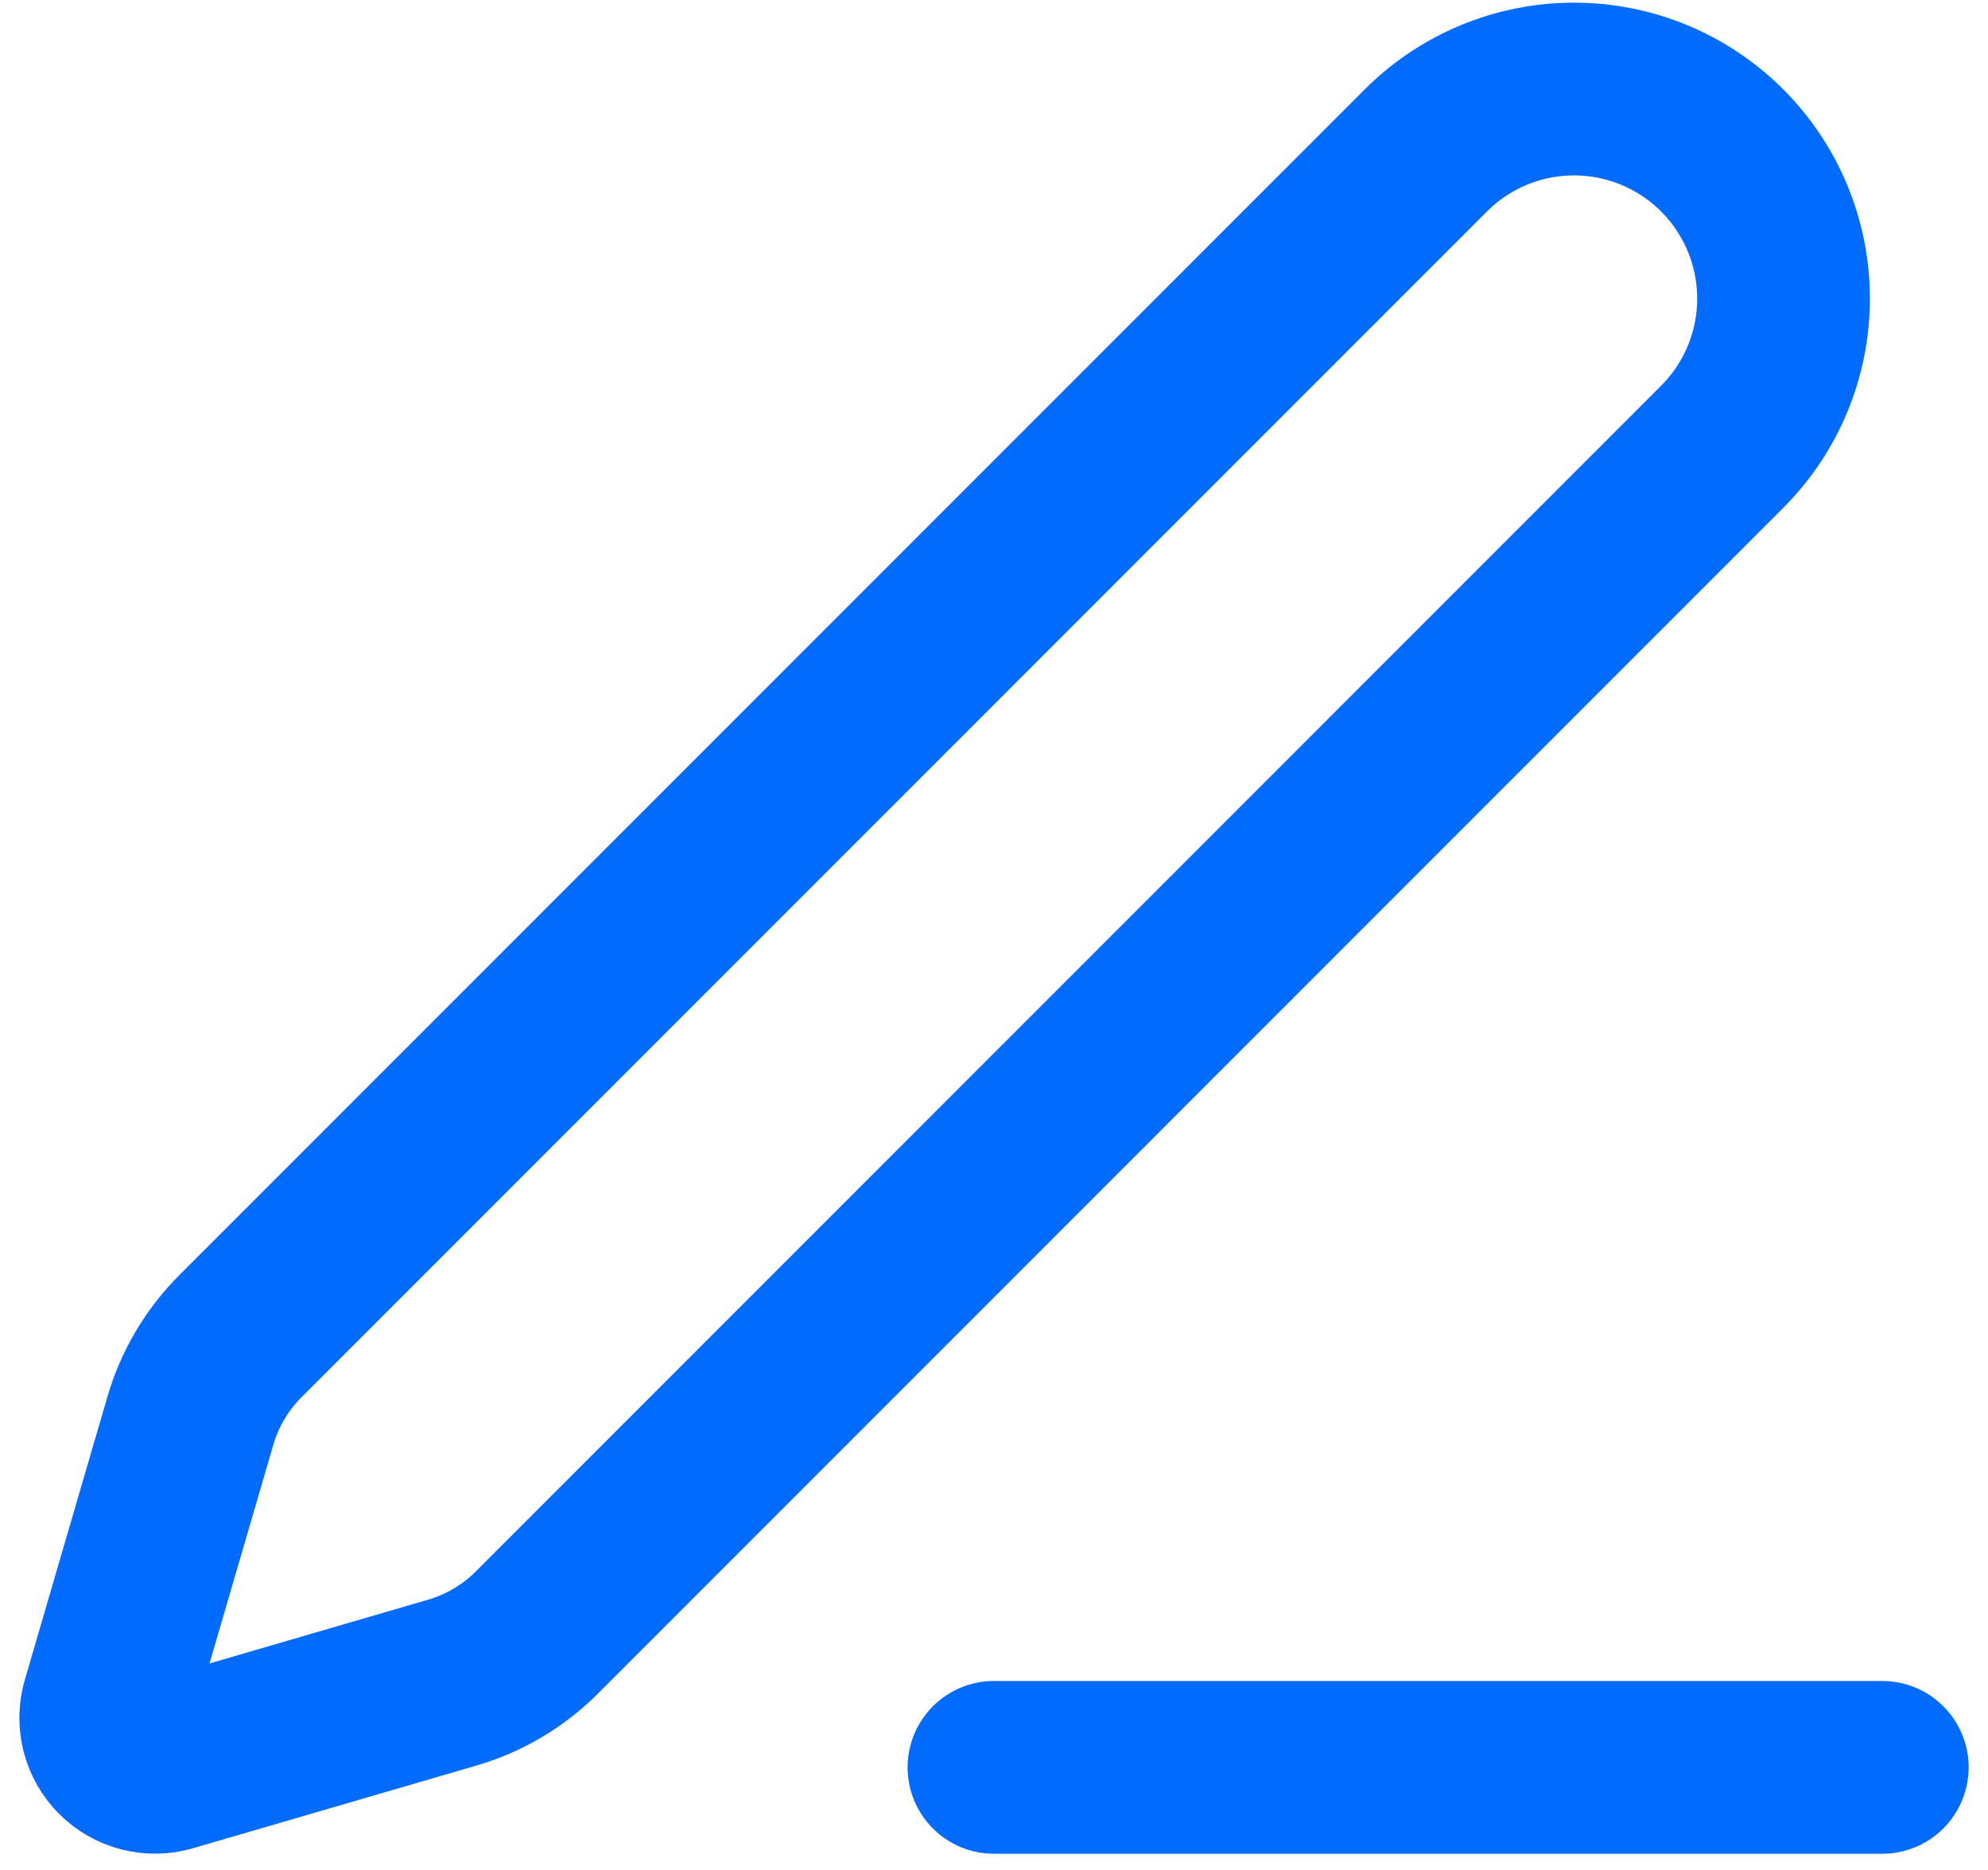
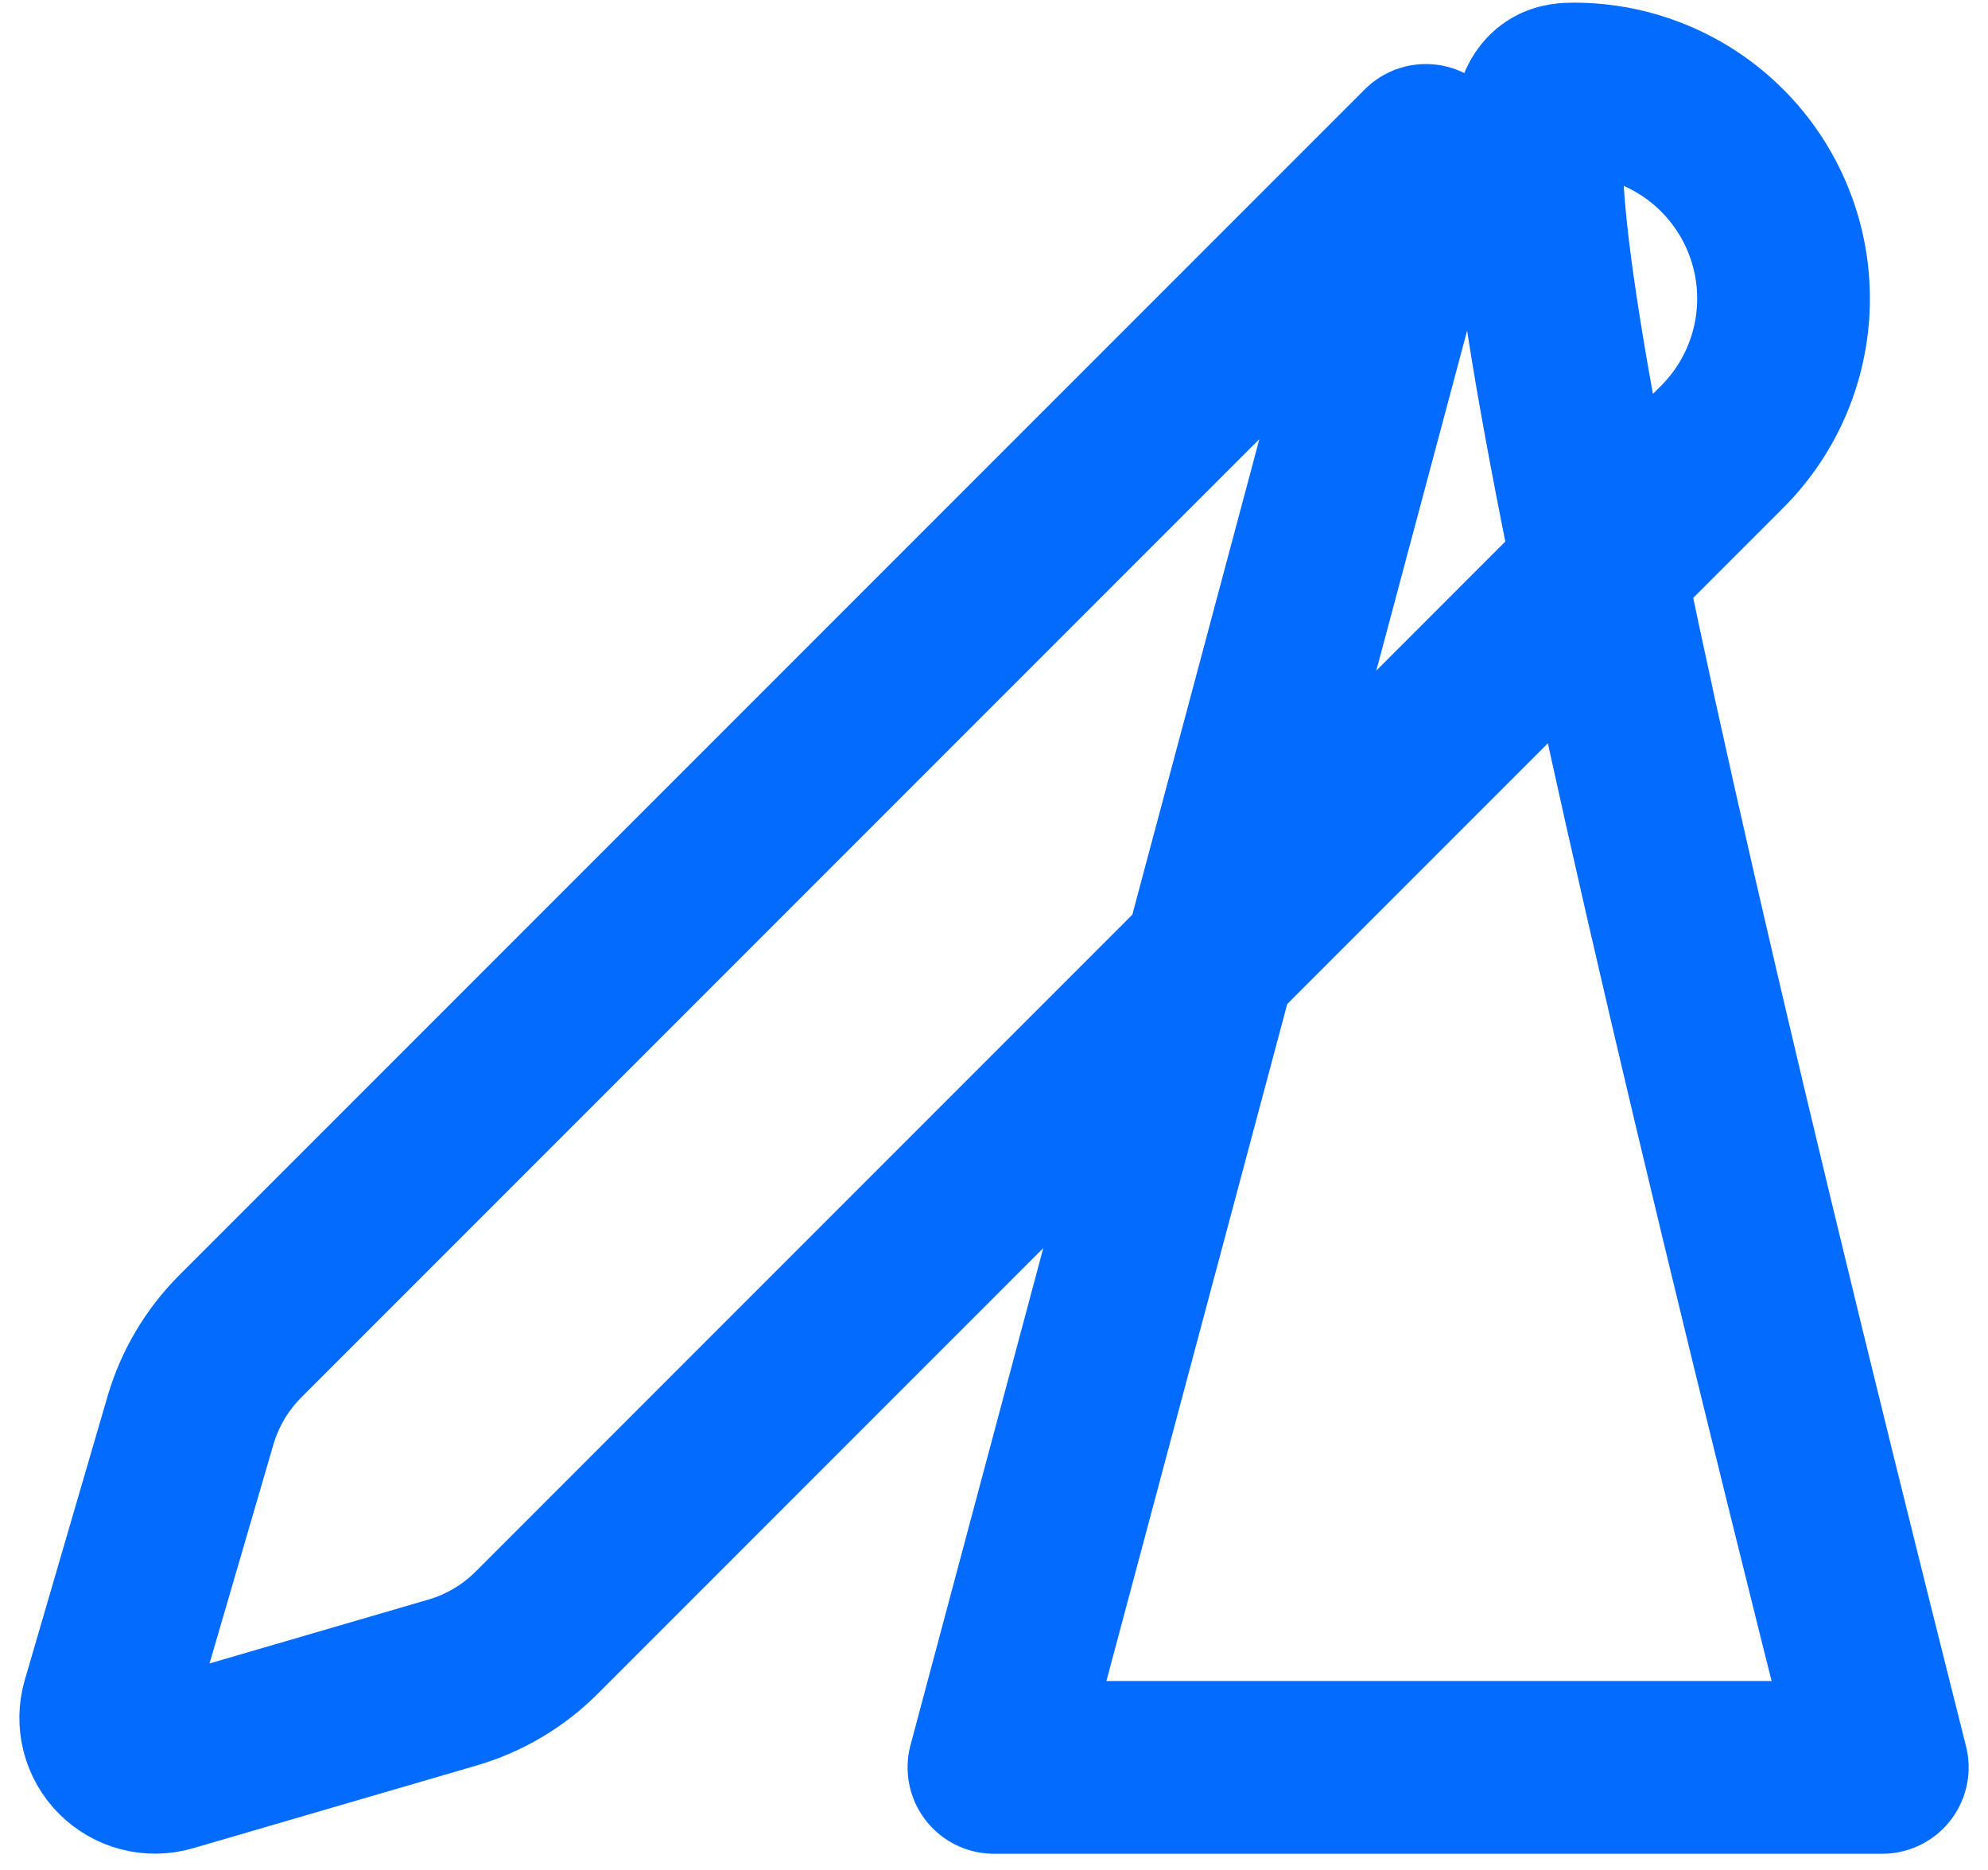
<svg xmlns="http://www.w3.org/2000/svg" width="67" height="63" viewBox="0 0 67 63" fill="none">
-   <path d="M33.498 59.549H63.437M48.055 5.068C49.379 3.744 51.175 3 53.048 3C54.921 3 56.717 3.744 58.041 5.068C59.365 6.392 60.109 8.188 60.109 10.061C60.109 11.934 59.365 13.73 58.041 15.054L18.09 55.008C17.299 55.8 16.32 56.379 15.246 56.692L5.692 59.479C5.406 59.563 5.103 59.568 4.814 59.494C4.525 59.42 4.261 59.269 4.051 59.059C3.84 58.848 3.689 58.584 3.615 58.295C3.541 58.007 3.546 57.703 3.63 57.417L6.418 47.863C6.731 46.79 7.31 45.813 8.101 45.022L48.055 5.068Z" stroke="#036CFF" stroke-width="5.821" stroke-linecap="round" stroke-linejoin="round" />
+   <path d="M33.498 59.549H63.437C49.379 3.744 51.175 3 53.048 3C54.921 3 56.717 3.744 58.041 5.068C59.365 6.392 60.109 8.188 60.109 10.061C60.109 11.934 59.365 13.73 58.041 15.054L18.09 55.008C17.299 55.8 16.32 56.379 15.246 56.692L5.692 59.479C5.406 59.563 5.103 59.568 4.814 59.494C4.525 59.42 4.261 59.269 4.051 59.059C3.84 58.848 3.689 58.584 3.615 58.295C3.541 58.007 3.546 57.703 3.63 57.417L6.418 47.863C6.731 46.79 7.31 45.813 8.101 45.022L48.055 5.068Z" stroke="#036CFF" stroke-width="5.821" stroke-linecap="round" stroke-linejoin="round" />
</svg>